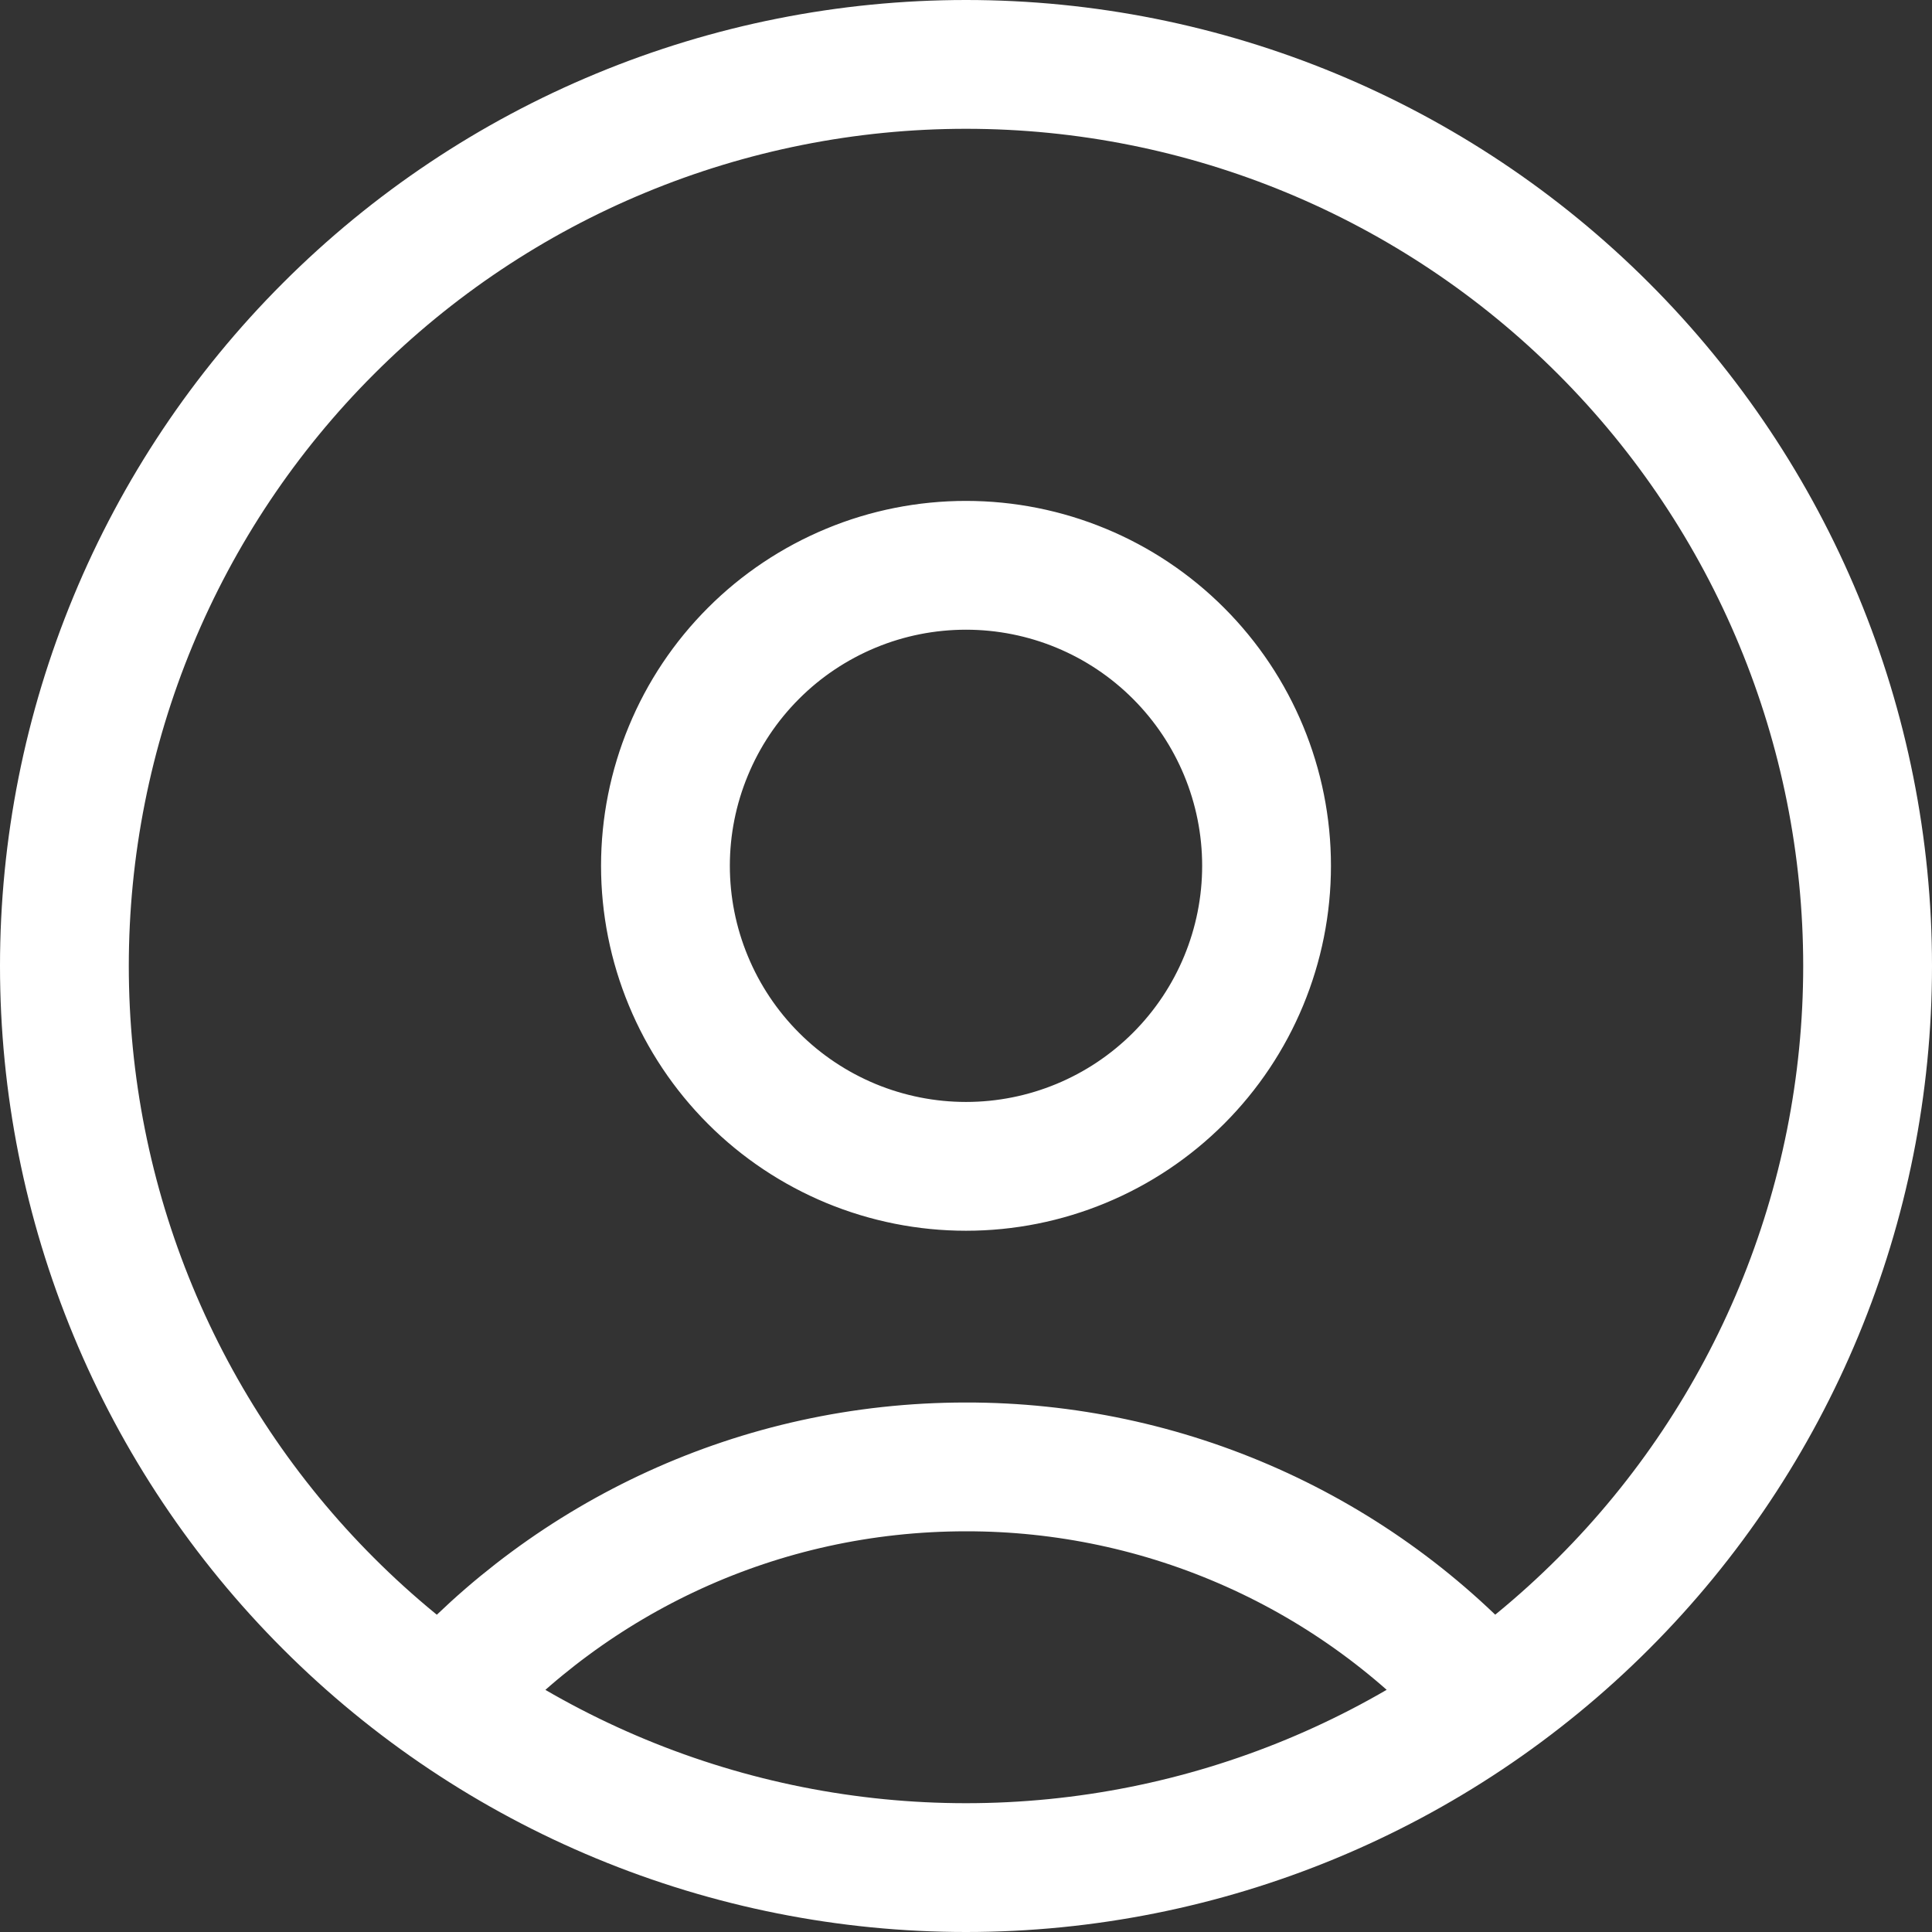
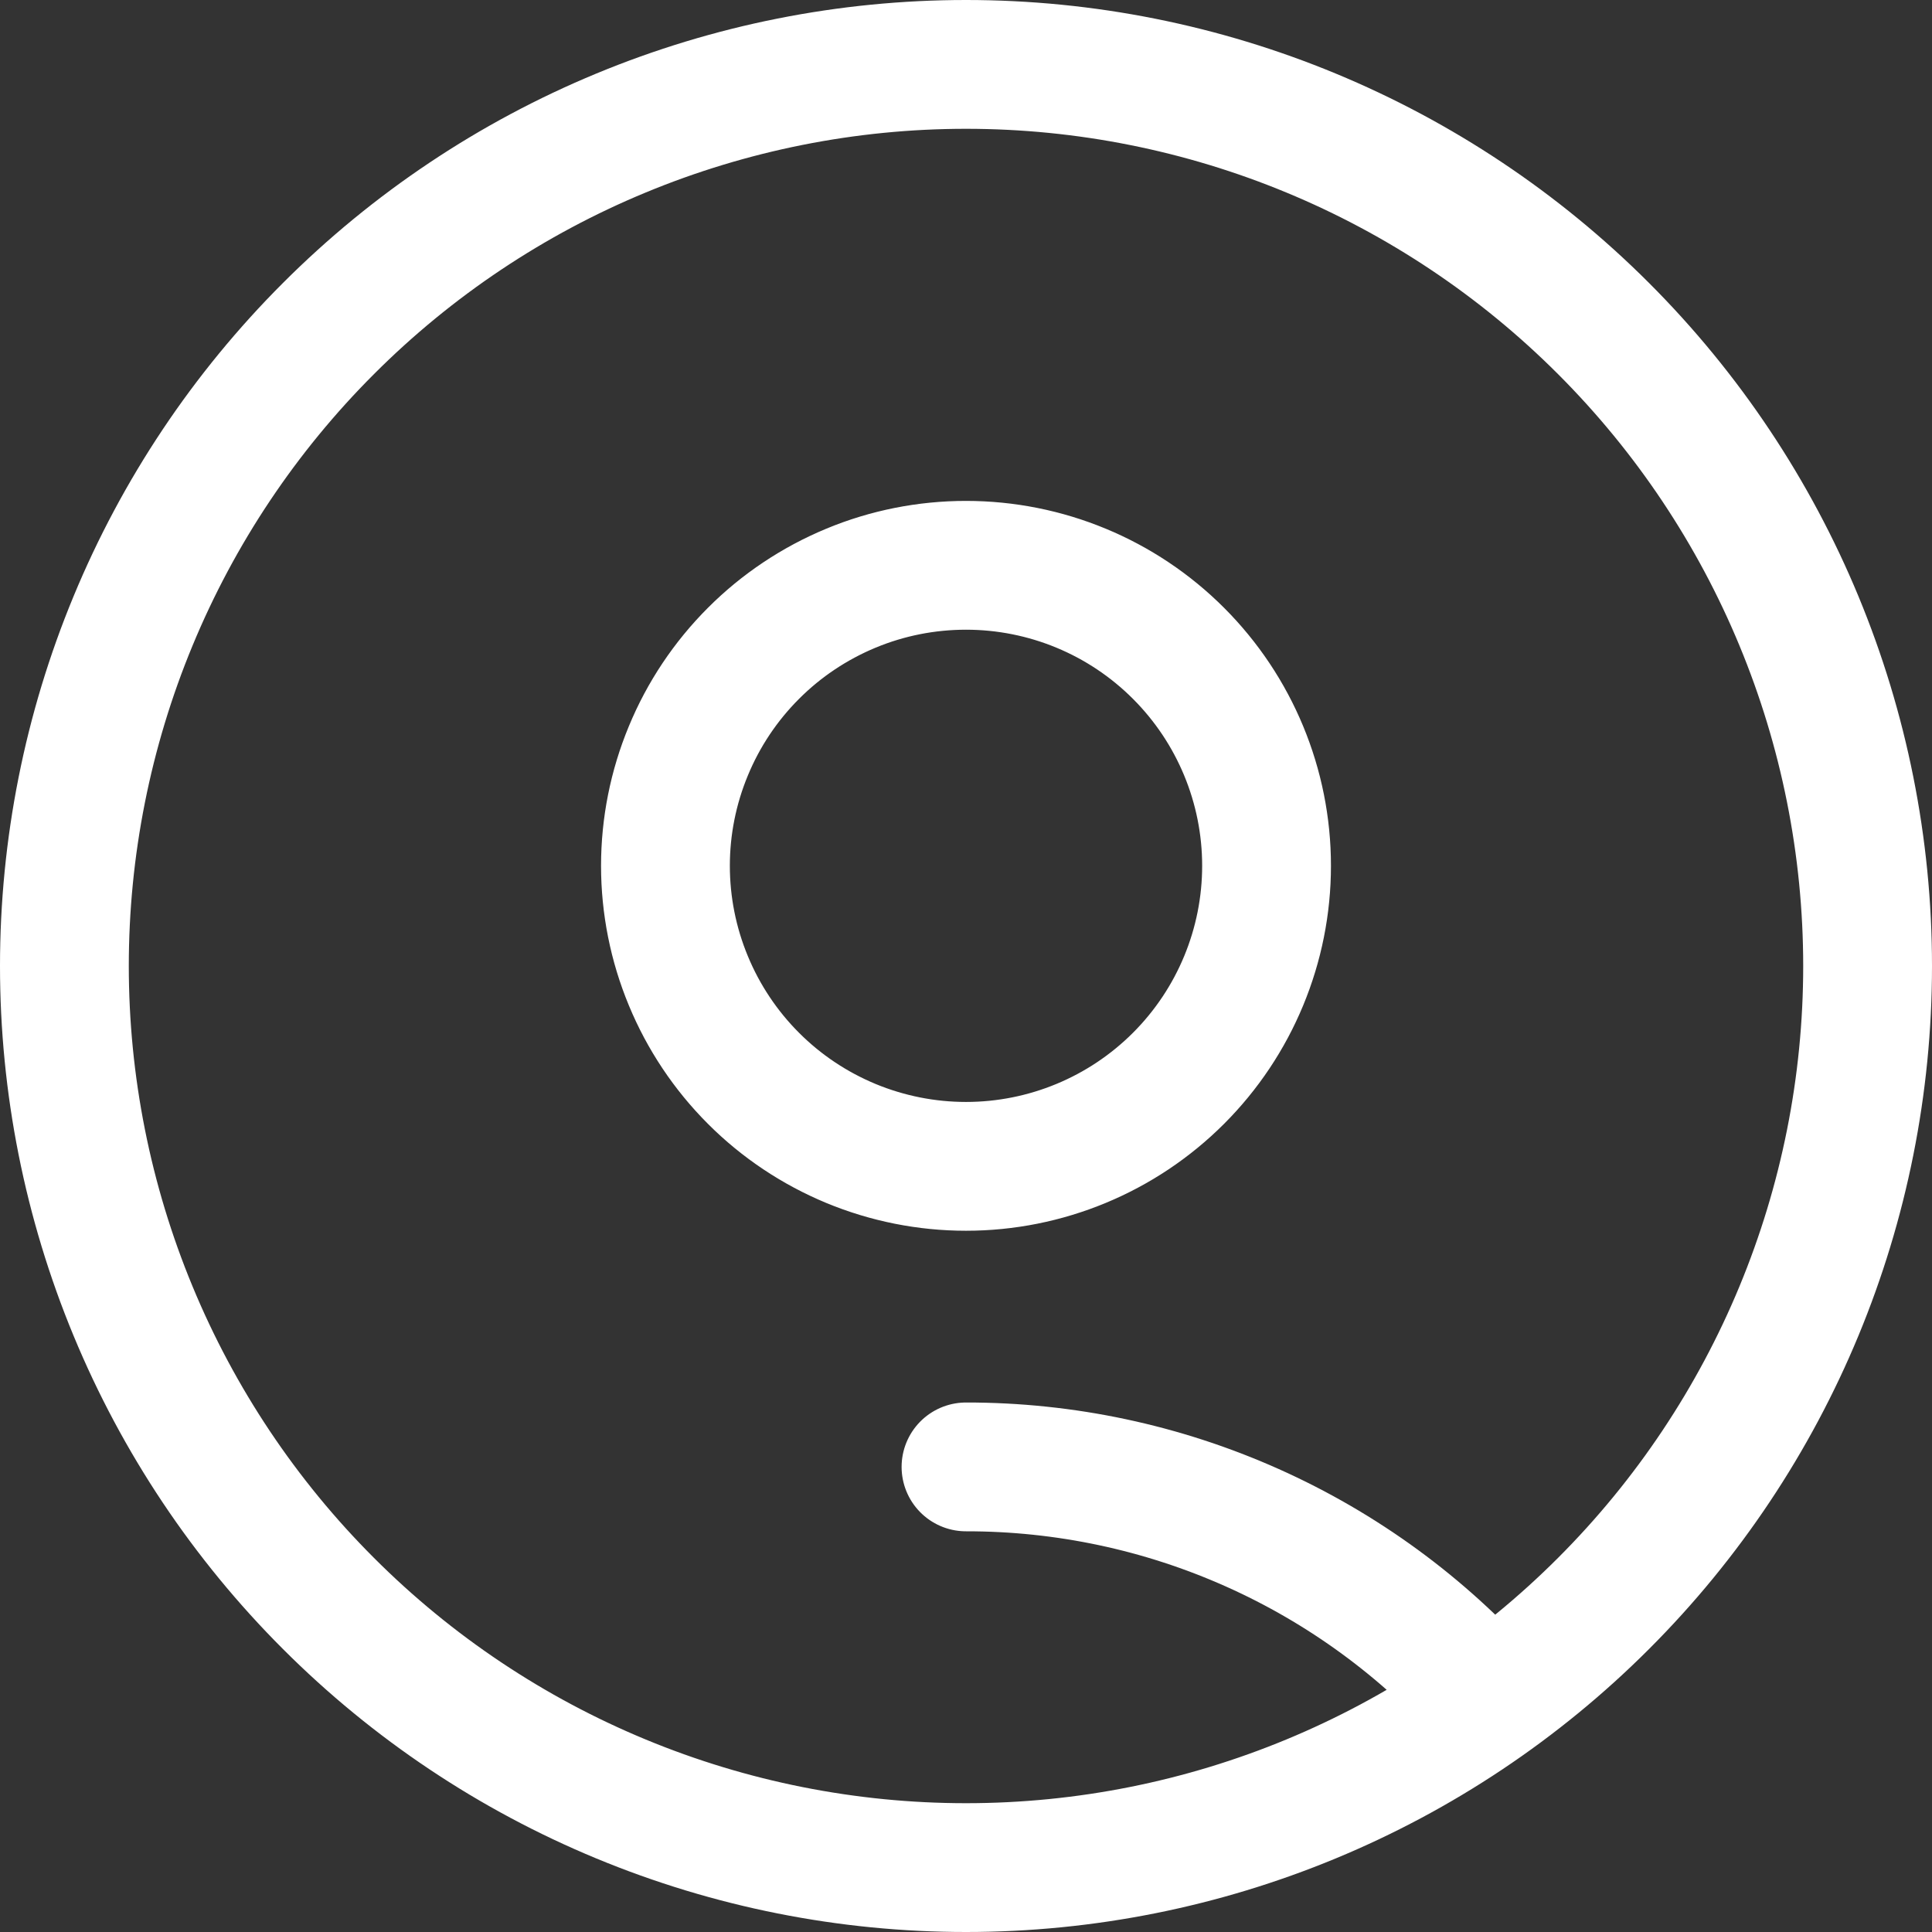
<svg xmlns="http://www.w3.org/2000/svg" width="30" height="30" viewBox="0 0 30 30" fill="none">
  <rect x="0" y="0" width="30" height="30" fill="#333333" stroke="none" />
-   <path d="M23.115 26.405C22.095 25.262 20.845 24.348 19.446 23.723C18.047 23.098 16.532 22.776 15 22.778C11.775 22.778 8.879 24.178 6.885 26.405M15 29C13.162 29 11.341 28.638 9.642 27.934C7.944 27.231 6.401 26.2 5.101 24.899C3.8 23.599 2.769 22.056 2.066 20.358C1.362 18.659 1 16.838 1 15C1 13.162 1.362 11.341 2.066 9.642C2.769 7.944 3.8 6.401 5.101 5.101C6.401 3.8 7.944 2.769 9.642 2.066C11.341 1.362 13.162 1 15 1C18.713 1 22.274 2.475 24.899 5.101C27.525 7.726 29 11.287 29 15C29 18.713 27.525 22.274 24.899 24.899C22.274 27.525 18.713 29 15 29ZM15 18.111C14.387 18.111 13.78 17.99 13.214 17.756C12.648 17.521 12.133 17.178 11.7 16.744C11.267 16.311 10.923 15.796 10.689 15.23C10.454 14.664 10.333 14.057 10.333 13.444C10.333 12.832 10.454 12.225 10.689 11.659C10.923 11.092 11.267 10.578 11.7 10.145C12.133 9.711 12.648 9.368 13.214 9.133C13.78 8.898 14.387 8.778 15 8.778C16.238 8.778 17.425 9.269 18.3 10.145C19.175 11.02 19.667 12.207 19.667 13.444C19.667 14.682 19.175 15.869 18.3 16.744C17.425 17.619 16.238 18.111 15 18.111Z" stroke="white" stroke-width="2" stroke-linecap="round" stroke-linejoin="round" />
+   <path d="M23.115 26.405C22.095 25.262 20.845 24.348 19.446 23.723C18.047 23.098 16.532 22.776 15 22.778M15 29C13.162 29 11.341 28.638 9.642 27.934C7.944 27.231 6.401 26.2 5.101 24.899C3.8 23.599 2.769 22.056 2.066 20.358C1.362 18.659 1 16.838 1 15C1 13.162 1.362 11.341 2.066 9.642C2.769 7.944 3.8 6.401 5.101 5.101C6.401 3.8 7.944 2.769 9.642 2.066C11.341 1.362 13.162 1 15 1C18.713 1 22.274 2.475 24.899 5.101C27.525 7.726 29 11.287 29 15C29 18.713 27.525 22.274 24.899 24.899C22.274 27.525 18.713 29 15 29ZM15 18.111C14.387 18.111 13.78 17.99 13.214 17.756C12.648 17.521 12.133 17.178 11.7 16.744C11.267 16.311 10.923 15.796 10.689 15.23C10.454 14.664 10.333 14.057 10.333 13.444C10.333 12.832 10.454 12.225 10.689 11.659C10.923 11.092 11.267 10.578 11.7 10.145C12.133 9.711 12.648 9.368 13.214 9.133C13.78 8.898 14.387 8.778 15 8.778C16.238 8.778 17.425 9.269 18.3 10.145C19.175 11.02 19.667 12.207 19.667 13.444C19.667 14.682 19.175 15.869 18.3 16.744C17.425 17.619 16.238 18.111 15 18.111Z" stroke="white" stroke-width="2" stroke-linecap="round" stroke-linejoin="round" />
</svg>